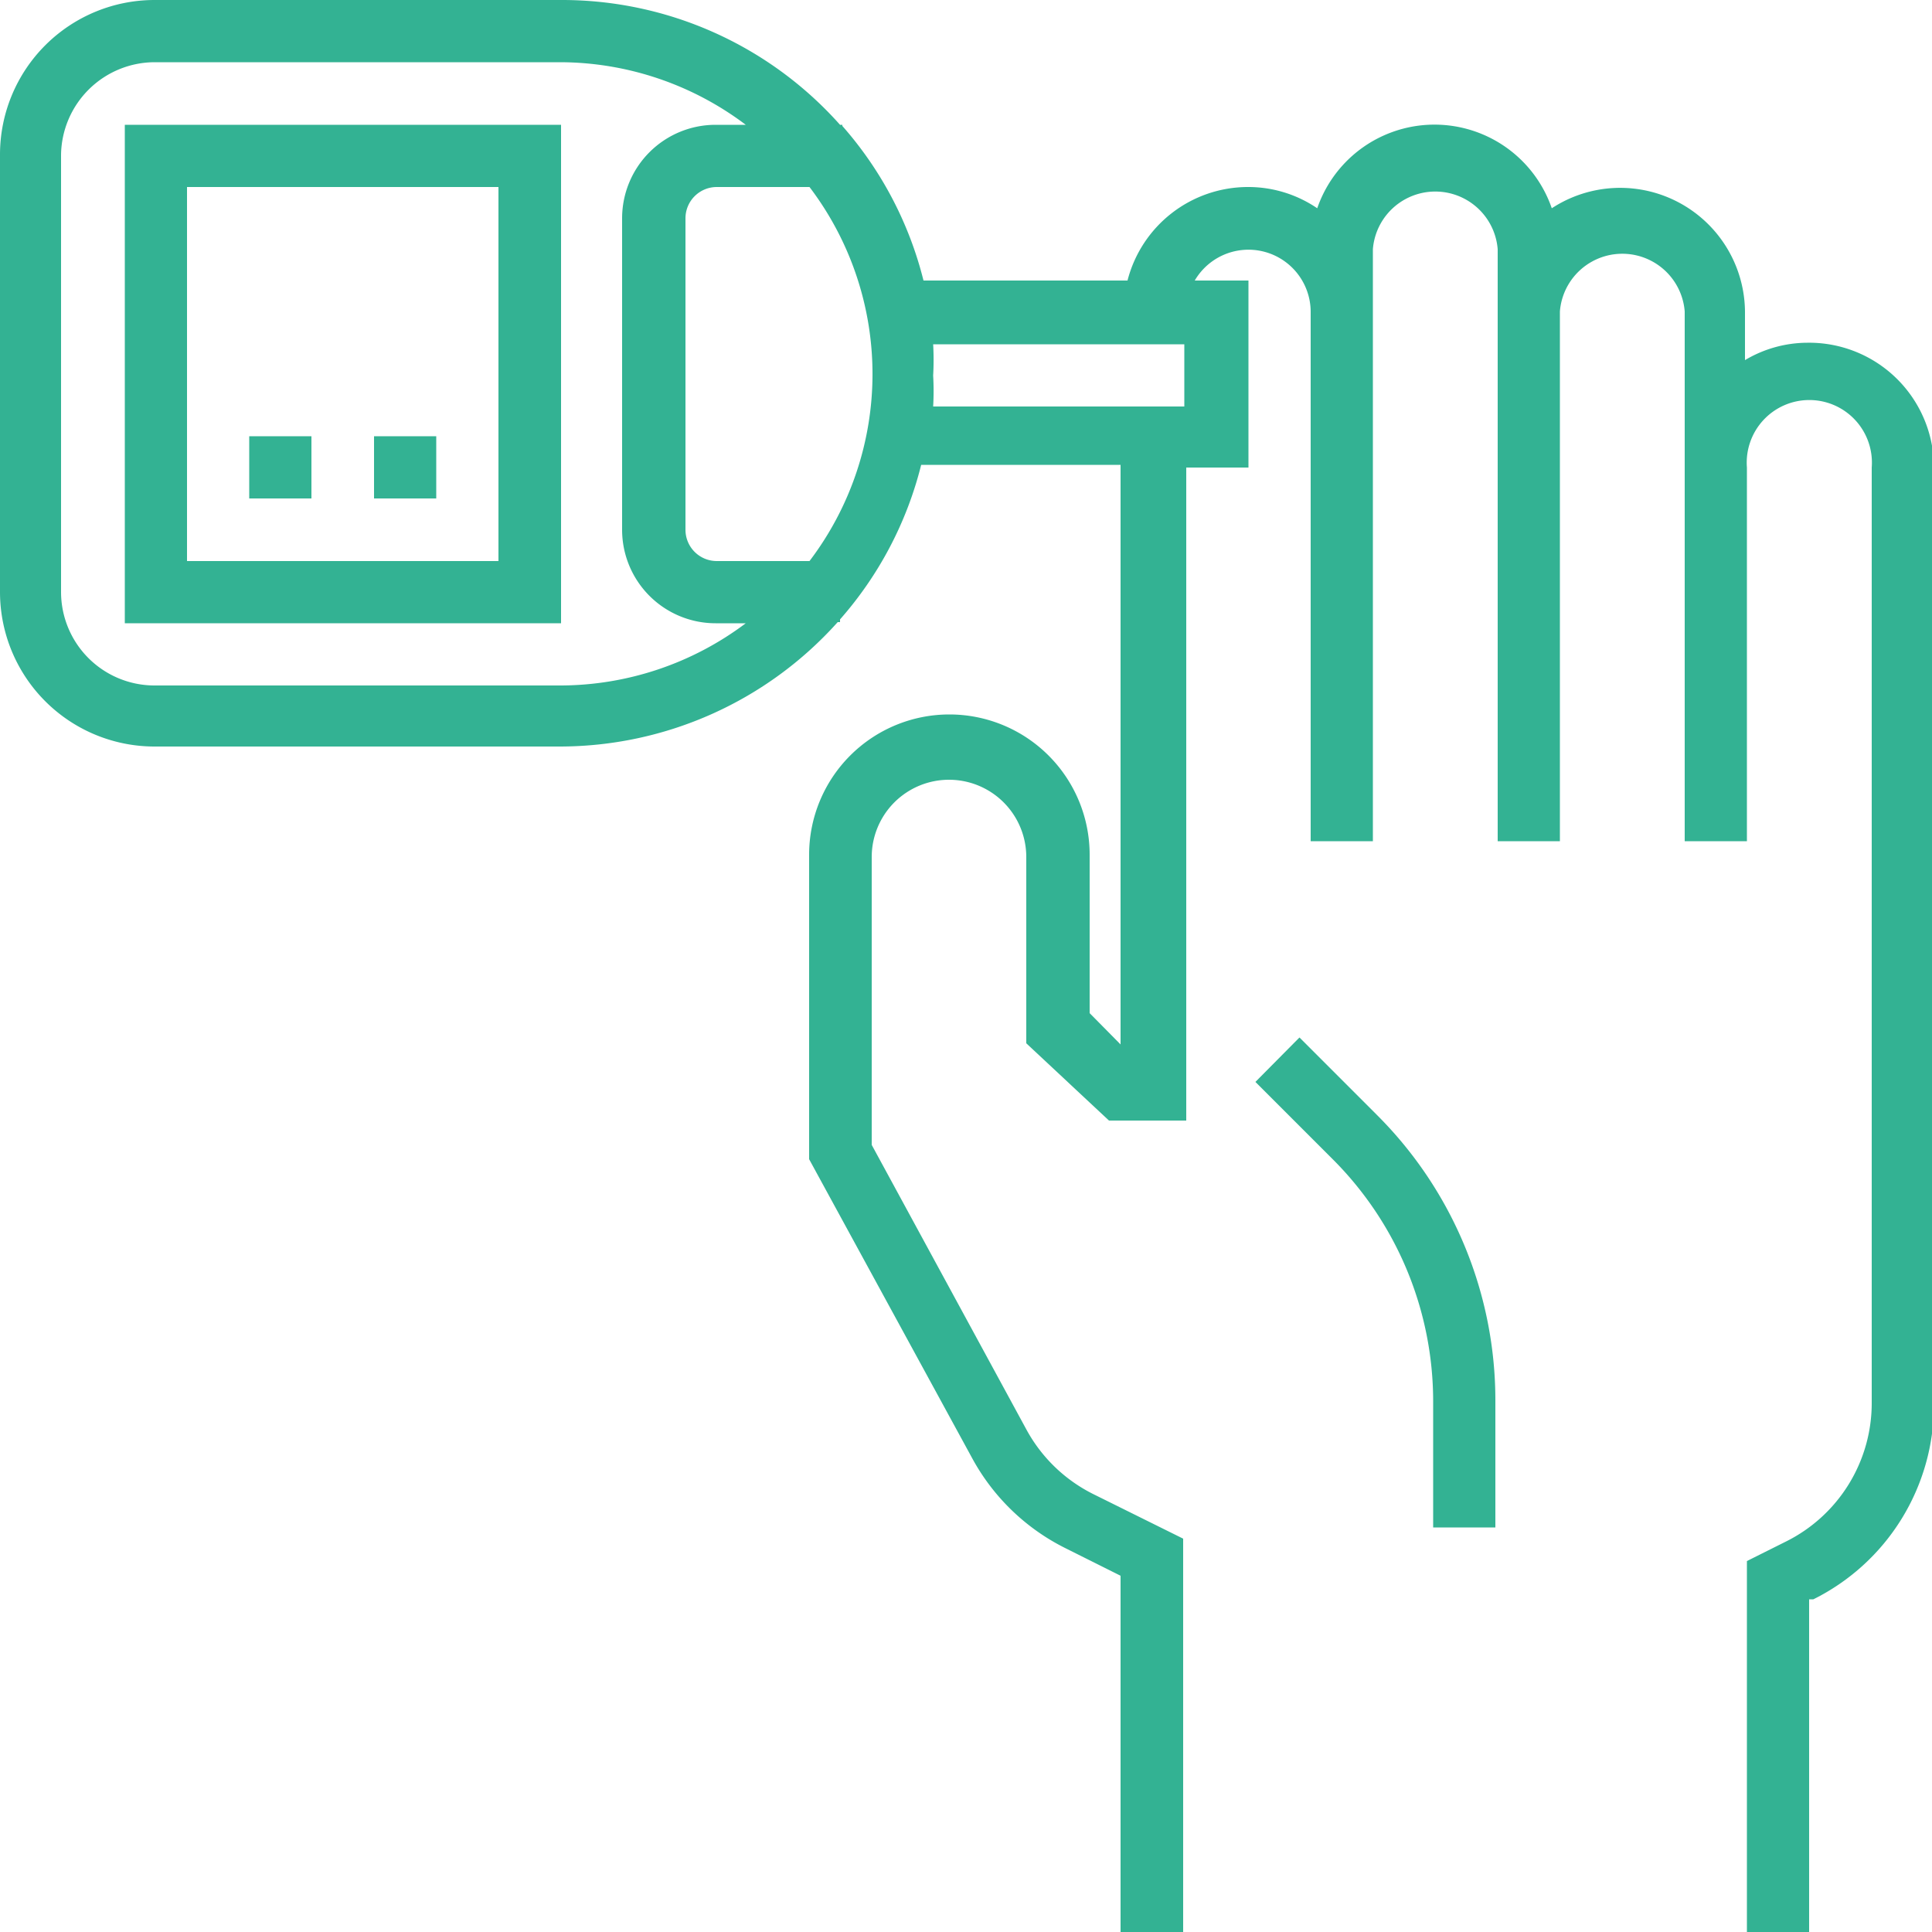
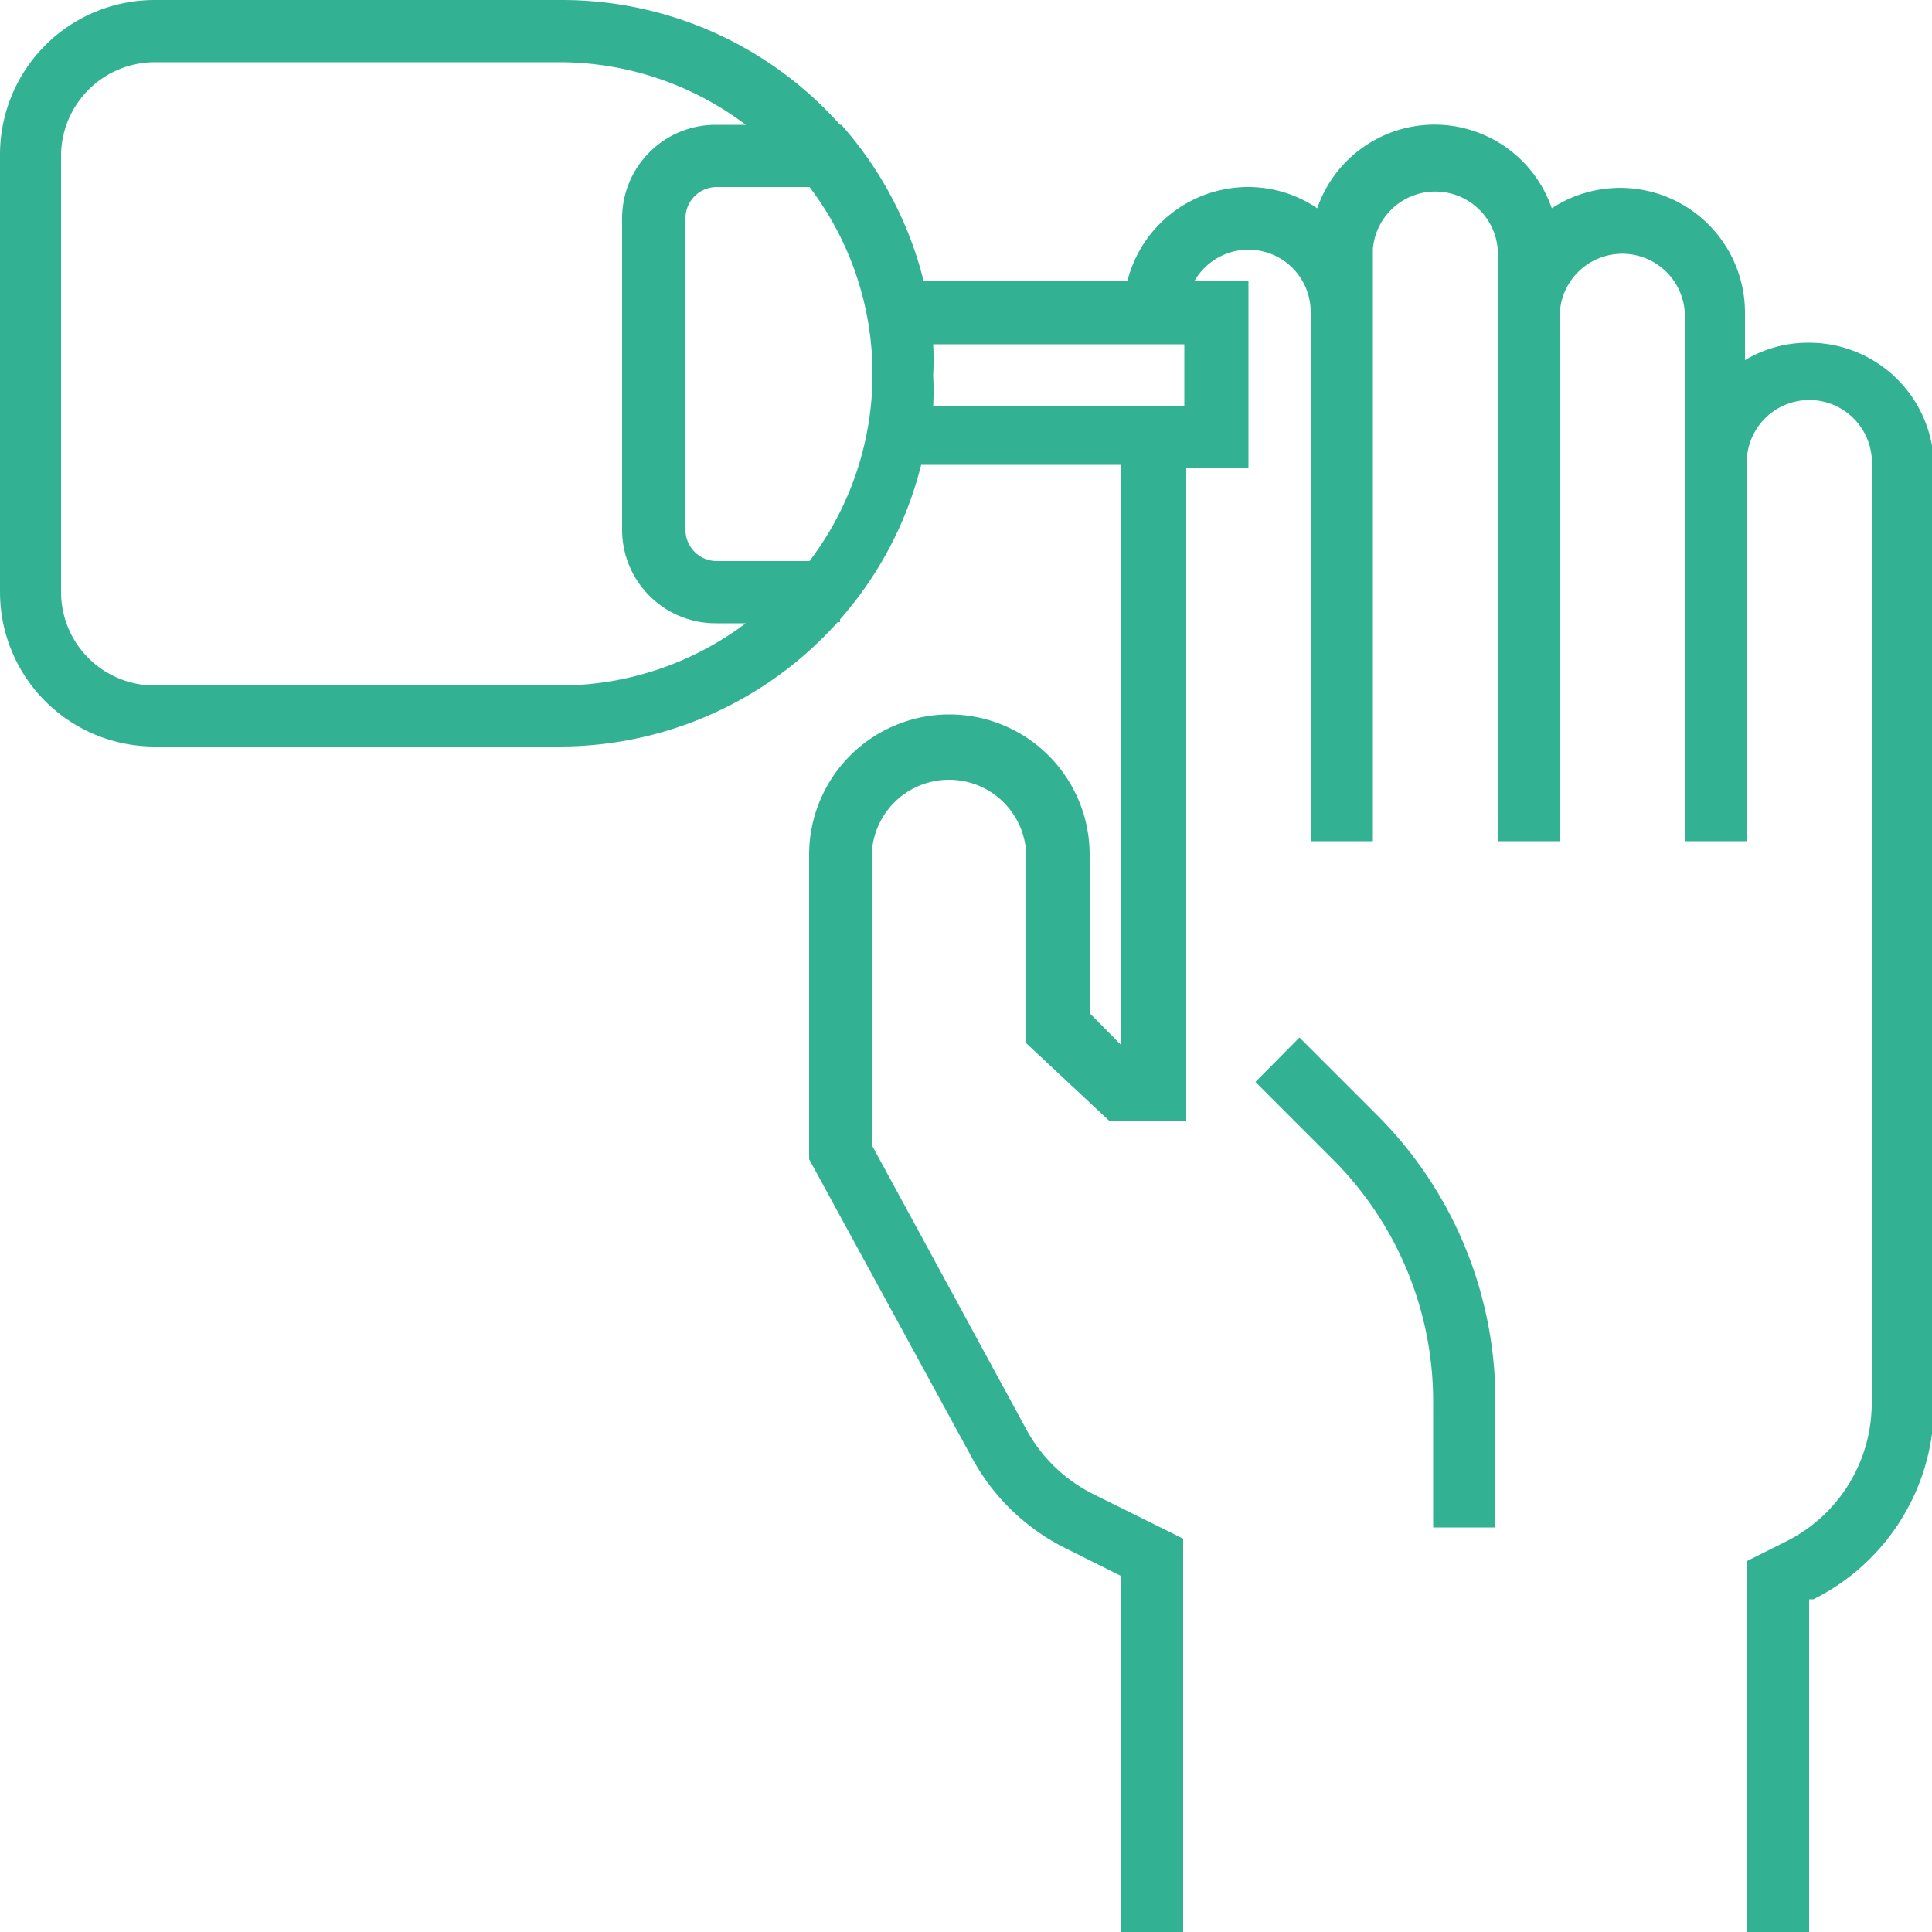
<svg xmlns="http://www.w3.org/2000/svg" id="Capa_1" data-name="Capa 1" width="50" height="50" viewBox="0 0 50 50">
  <defs>
    <style>.cls-1{fill:#33b293;}</style>
  </defs>
  <title>apto_para_diabeticos</title>
  <path class="cls-1" d="M1642.77,8.87a3.17,3.17,0,0,0-1.61.45V8.06a3.23,3.23,0,0,0-5-2.67,3.21,3.21,0,0,0-6.07,0,3.17,3.17,0,0,0-1.8-.55,3.22,3.22,0,0,0-3.11,2.42h-5.28a9.54,9.54,0,0,0-2.1-4V3.23h-.06A9.63,9.63,0,0,0,1610.52,0H1600a4,4,0,0,0-4,4V15.32a4,4,0,0,0,4,4h10.49a9.66,9.66,0,0,0,7.19-3.22h.06v-.07a9.54,9.54,0,0,0,2.1-4H1625v15l-.8-.81v-4.1a3.63,3.63,0,0,0-7.26,0V30l4.21,7.72a5.57,5.57,0,0,0,2.43,2.35l1.42.71V50h1.62V39.82l-2.32-1.15a4,4,0,0,1-1.74-1.68l-4-7.36V22.18a2,2,0,1,1,4,0V27L1624.7,29h2V12.1h1.61V7.26h-1.39a1.61,1.61,0,0,1,3,.8V21.77h1.61V6.45a1.62,1.62,0,0,1,3.23,0V21.77h1.61V8.06a1.62,1.62,0,0,1,3.23,0V21.77h1.61V12.1a1.62,1.62,0,1,1,3.23,0V36.29a4,4,0,0,1-2.23,3.61l-1,.5V50h1.61V41.39l.11,0a5.62,5.62,0,0,0,3.12-5.05V12.1A3.23,3.23,0,0,0,1642.77,8.87Zm-32.25,8.87H1600a2.42,2.42,0,0,1-2.42-2.42V4A2.43,2.43,0,0,1,1600,1.61h10.49a8,8,0,0,1,4.81,1.62h-.78a2.42,2.42,0,0,0-2.42,2.42v8.06a2.42,2.42,0,0,0,2.42,2.42h.78A8,8,0,0,1,1610.52,17.74Zm6.43-3.22h-2.4a.81.81,0,0,1-.81-.81V5.65a.81.81,0,0,1,.81-.81h2.4a8,8,0,0,1,0,9.68Zm9.7-4h-6.5a7,7,0,0,0,0-.8,7.32,7.32,0,0,0,0-.81h6.5Z" transform="translate(-1596)" />
  <path class="cls-1" d="M1629.63,26.85,1628.49,28l2,2a8.86,8.86,0,0,1,2.6,6.28v3.25h1.61V36.27a10.43,10.43,0,0,0-3.07-7.42Z" transform="translate(-1596)" />
-   <path class="cls-1" d="M1599.23,16.13h11.29V3.23h-11.29Zm1.61-11.29h8.06v9.68h-8.06Z" transform="translate(-1596)" />
-   <rect class="cls-1" x="6.45" y="11.29" width="1.61" height="1.61" />
-   <rect class="cls-1" x="9.68" y="11.29" width="1.61" height="1.61" />
</svg>